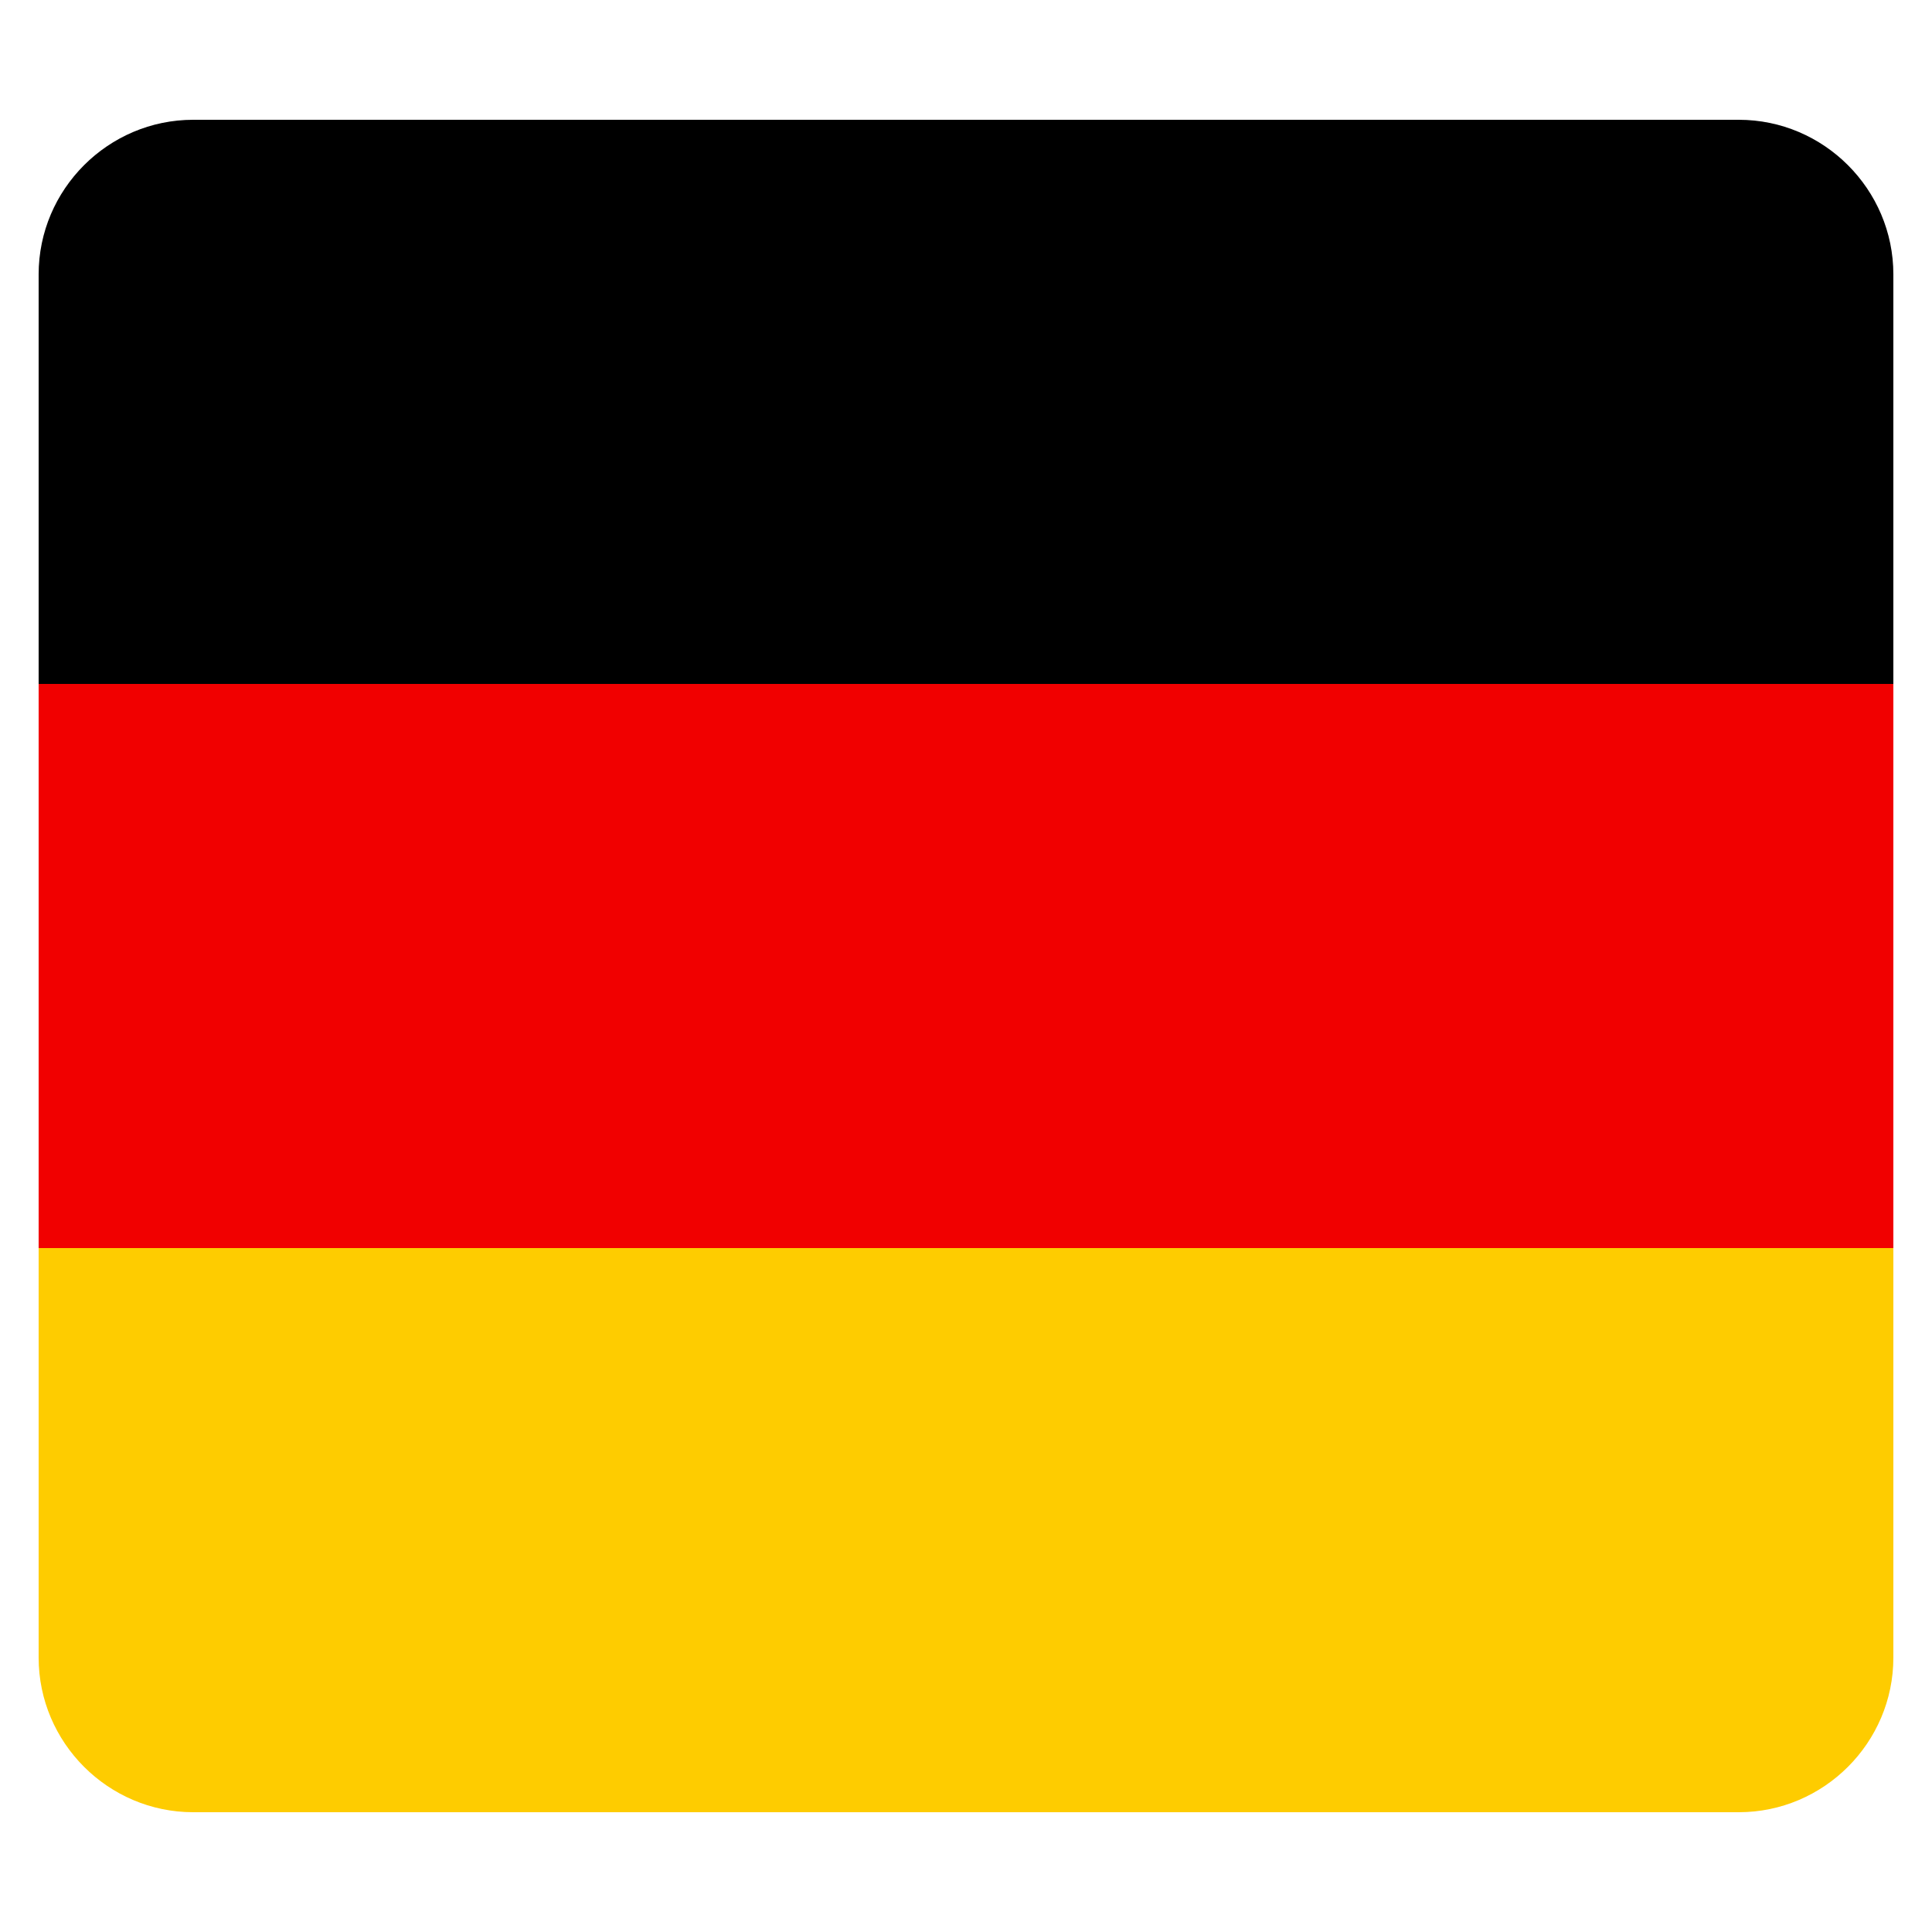
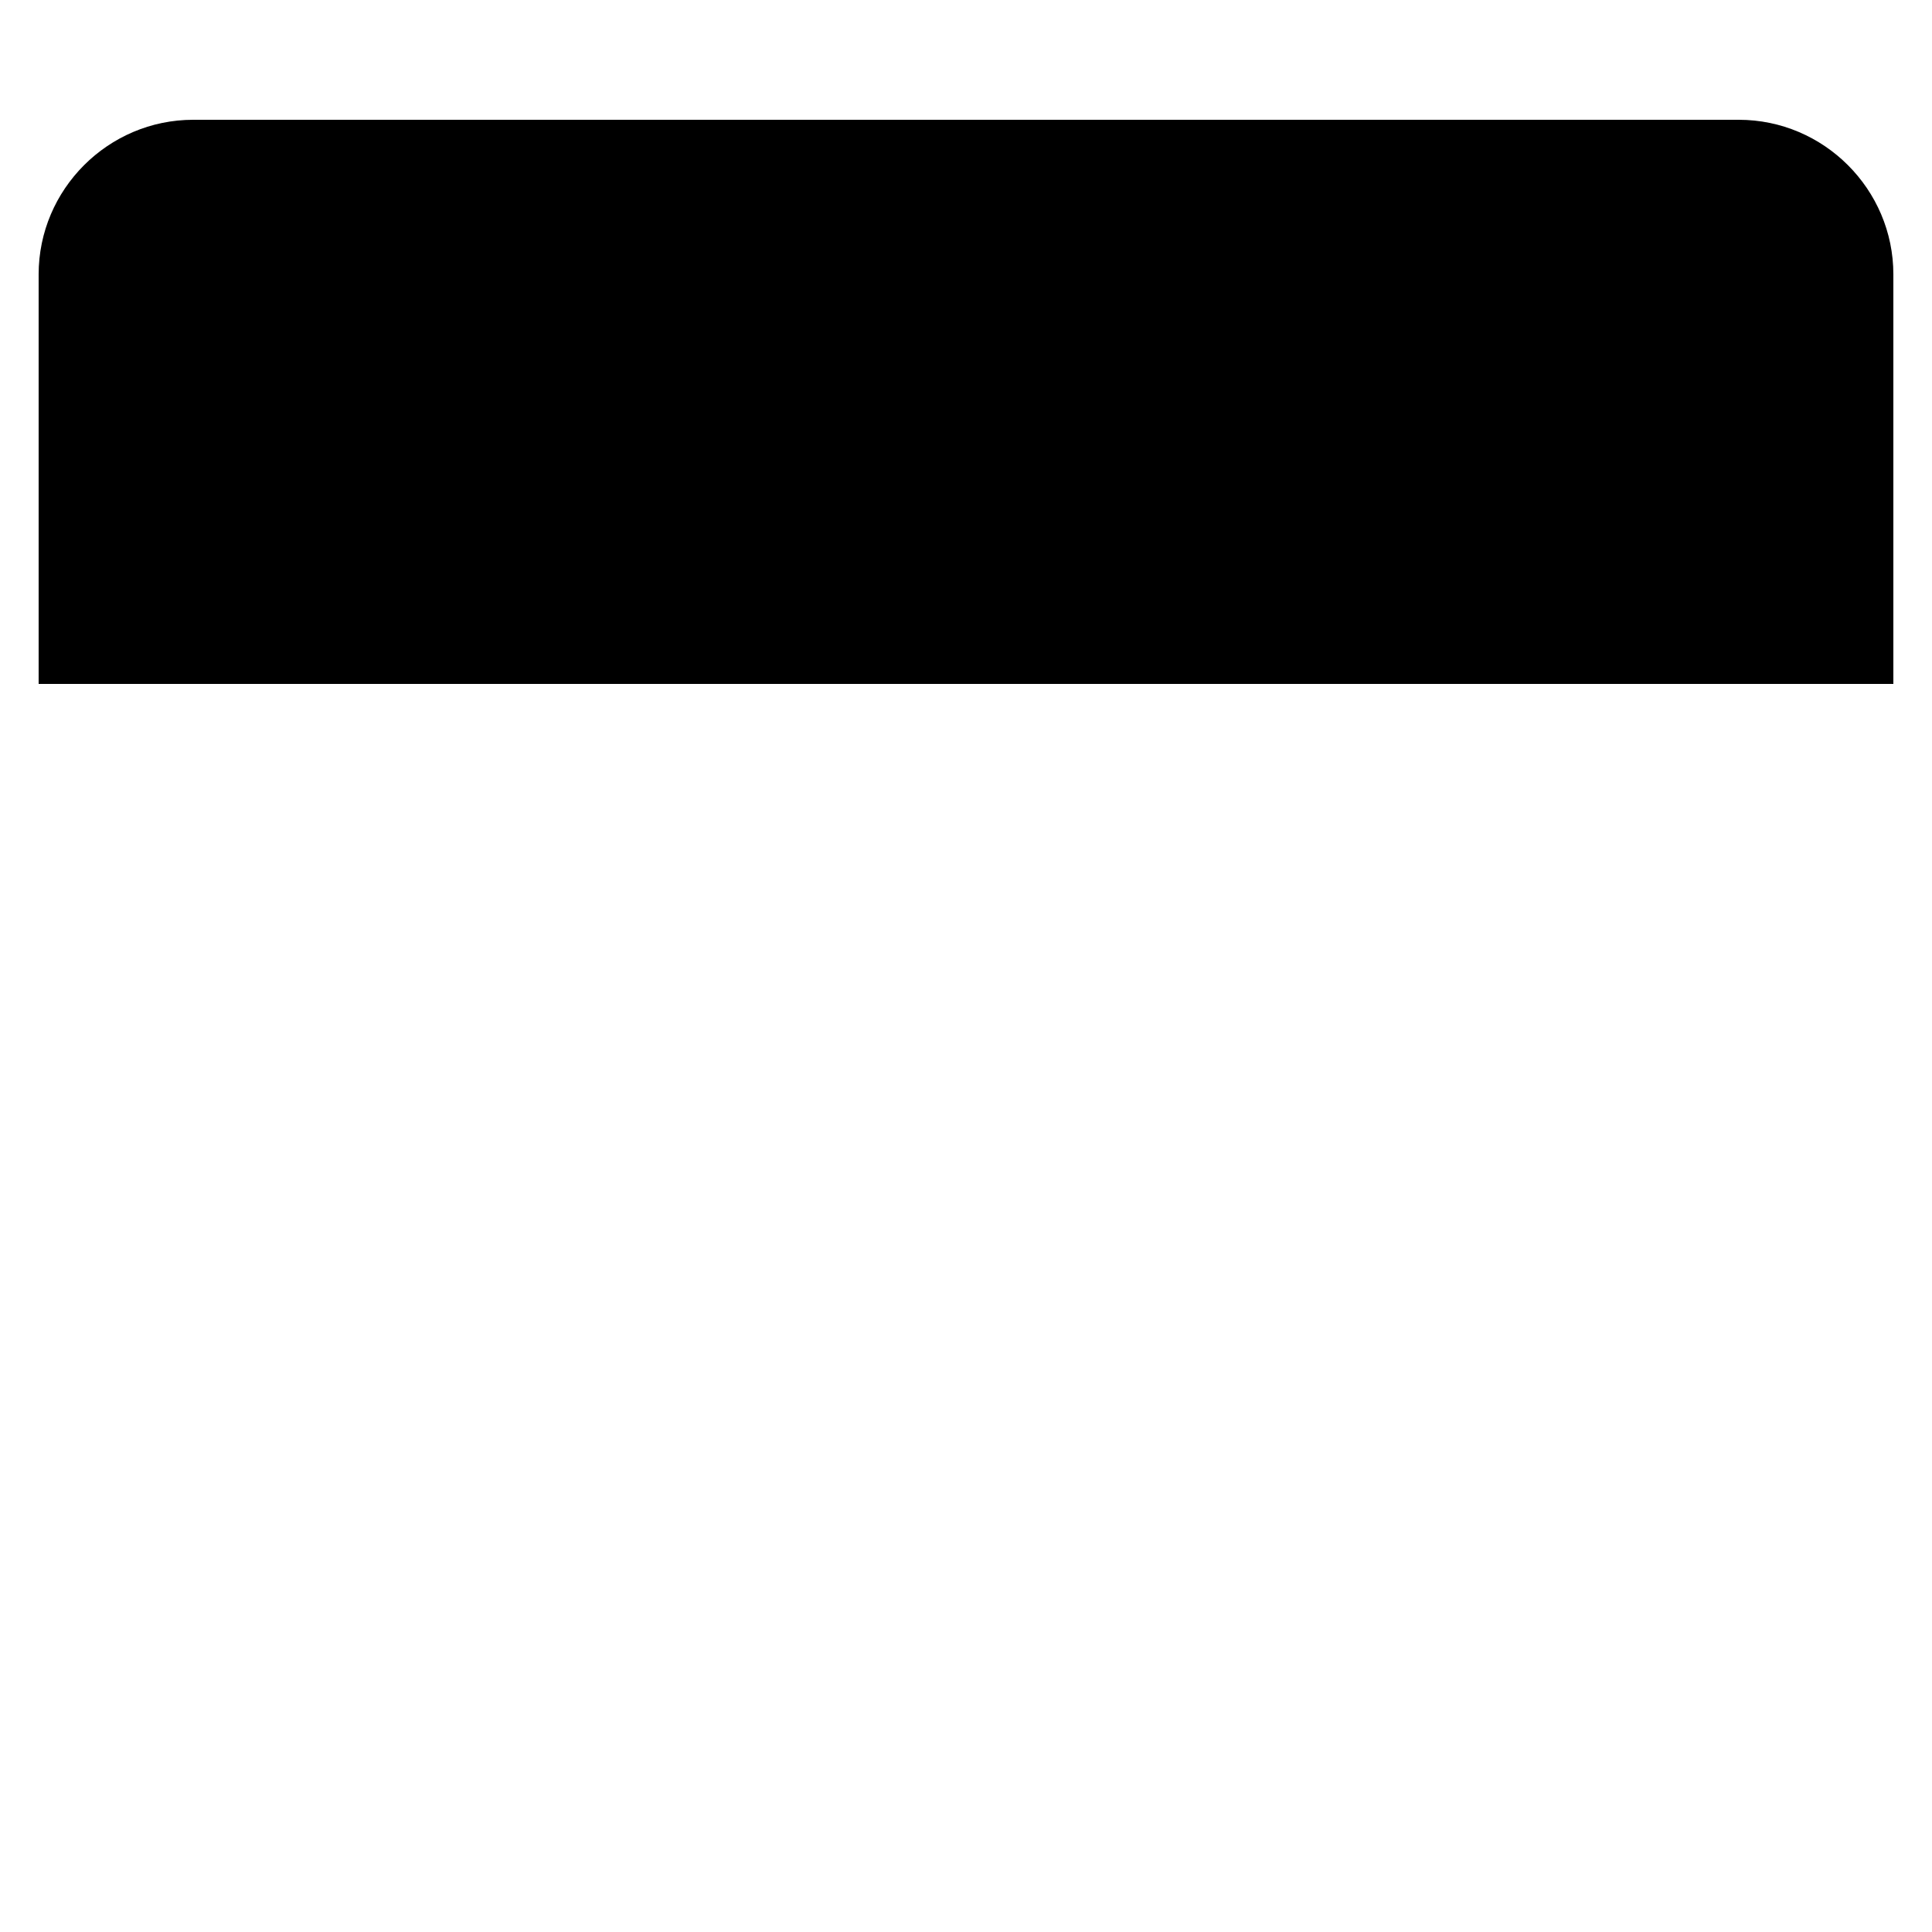
<svg xmlns="http://www.w3.org/2000/svg" id="Layer_1" x="0px" y="0px" viewBox="0 0 50 50" style="enable-background:new 0 0 50 50;" xml:space="preserve">
  <style type="text/css"> .st0{fill:#F10000;} .st1{fill:#FECC00;} </style>
  <g>
    <path d="M49,17.7H1V7.1c0-2.2,1.8-4,4-4h40c2.2,0,4,1.8,4,4V17.7z" />
-     <rect x="1" y="17.7" class="st0" width="48" height="14.6" />
-     <path class="st1" d="M45,46.9H5c-2.2,0-4-1.8-4-4V32.3h48v10.6C49,45.1,47.2,46.9,45,46.9z" />
  </g>
</svg>